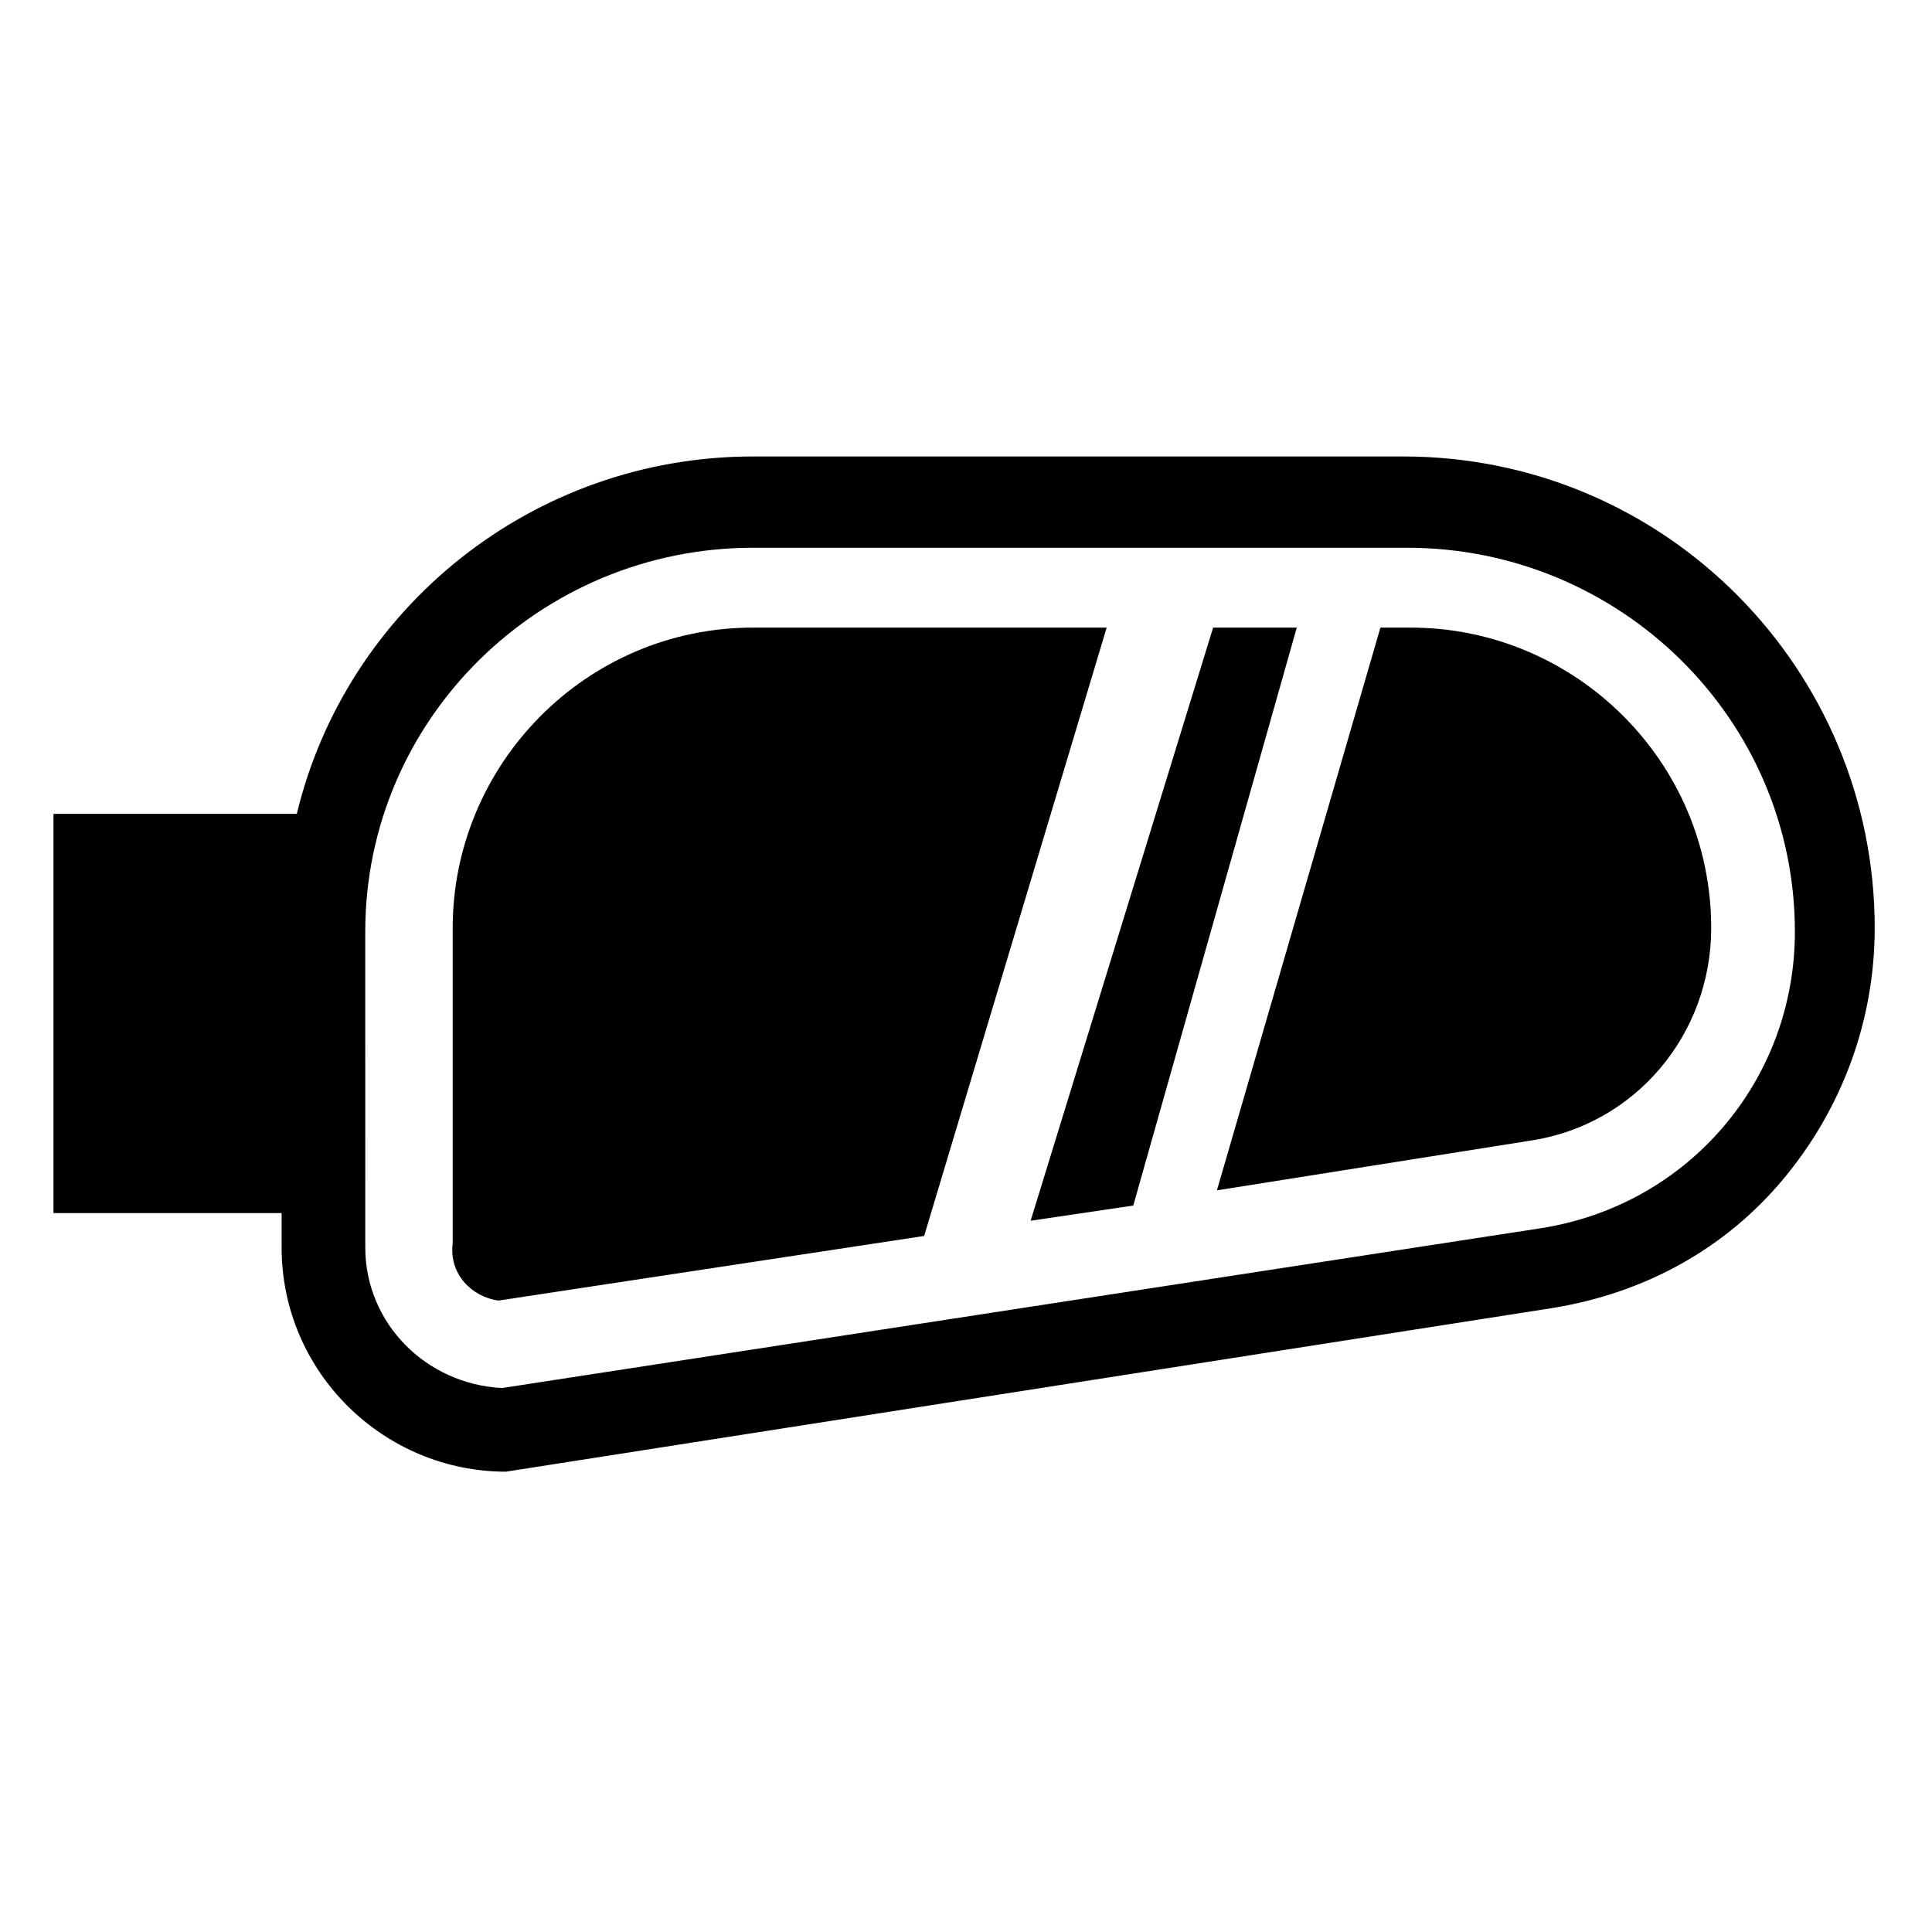
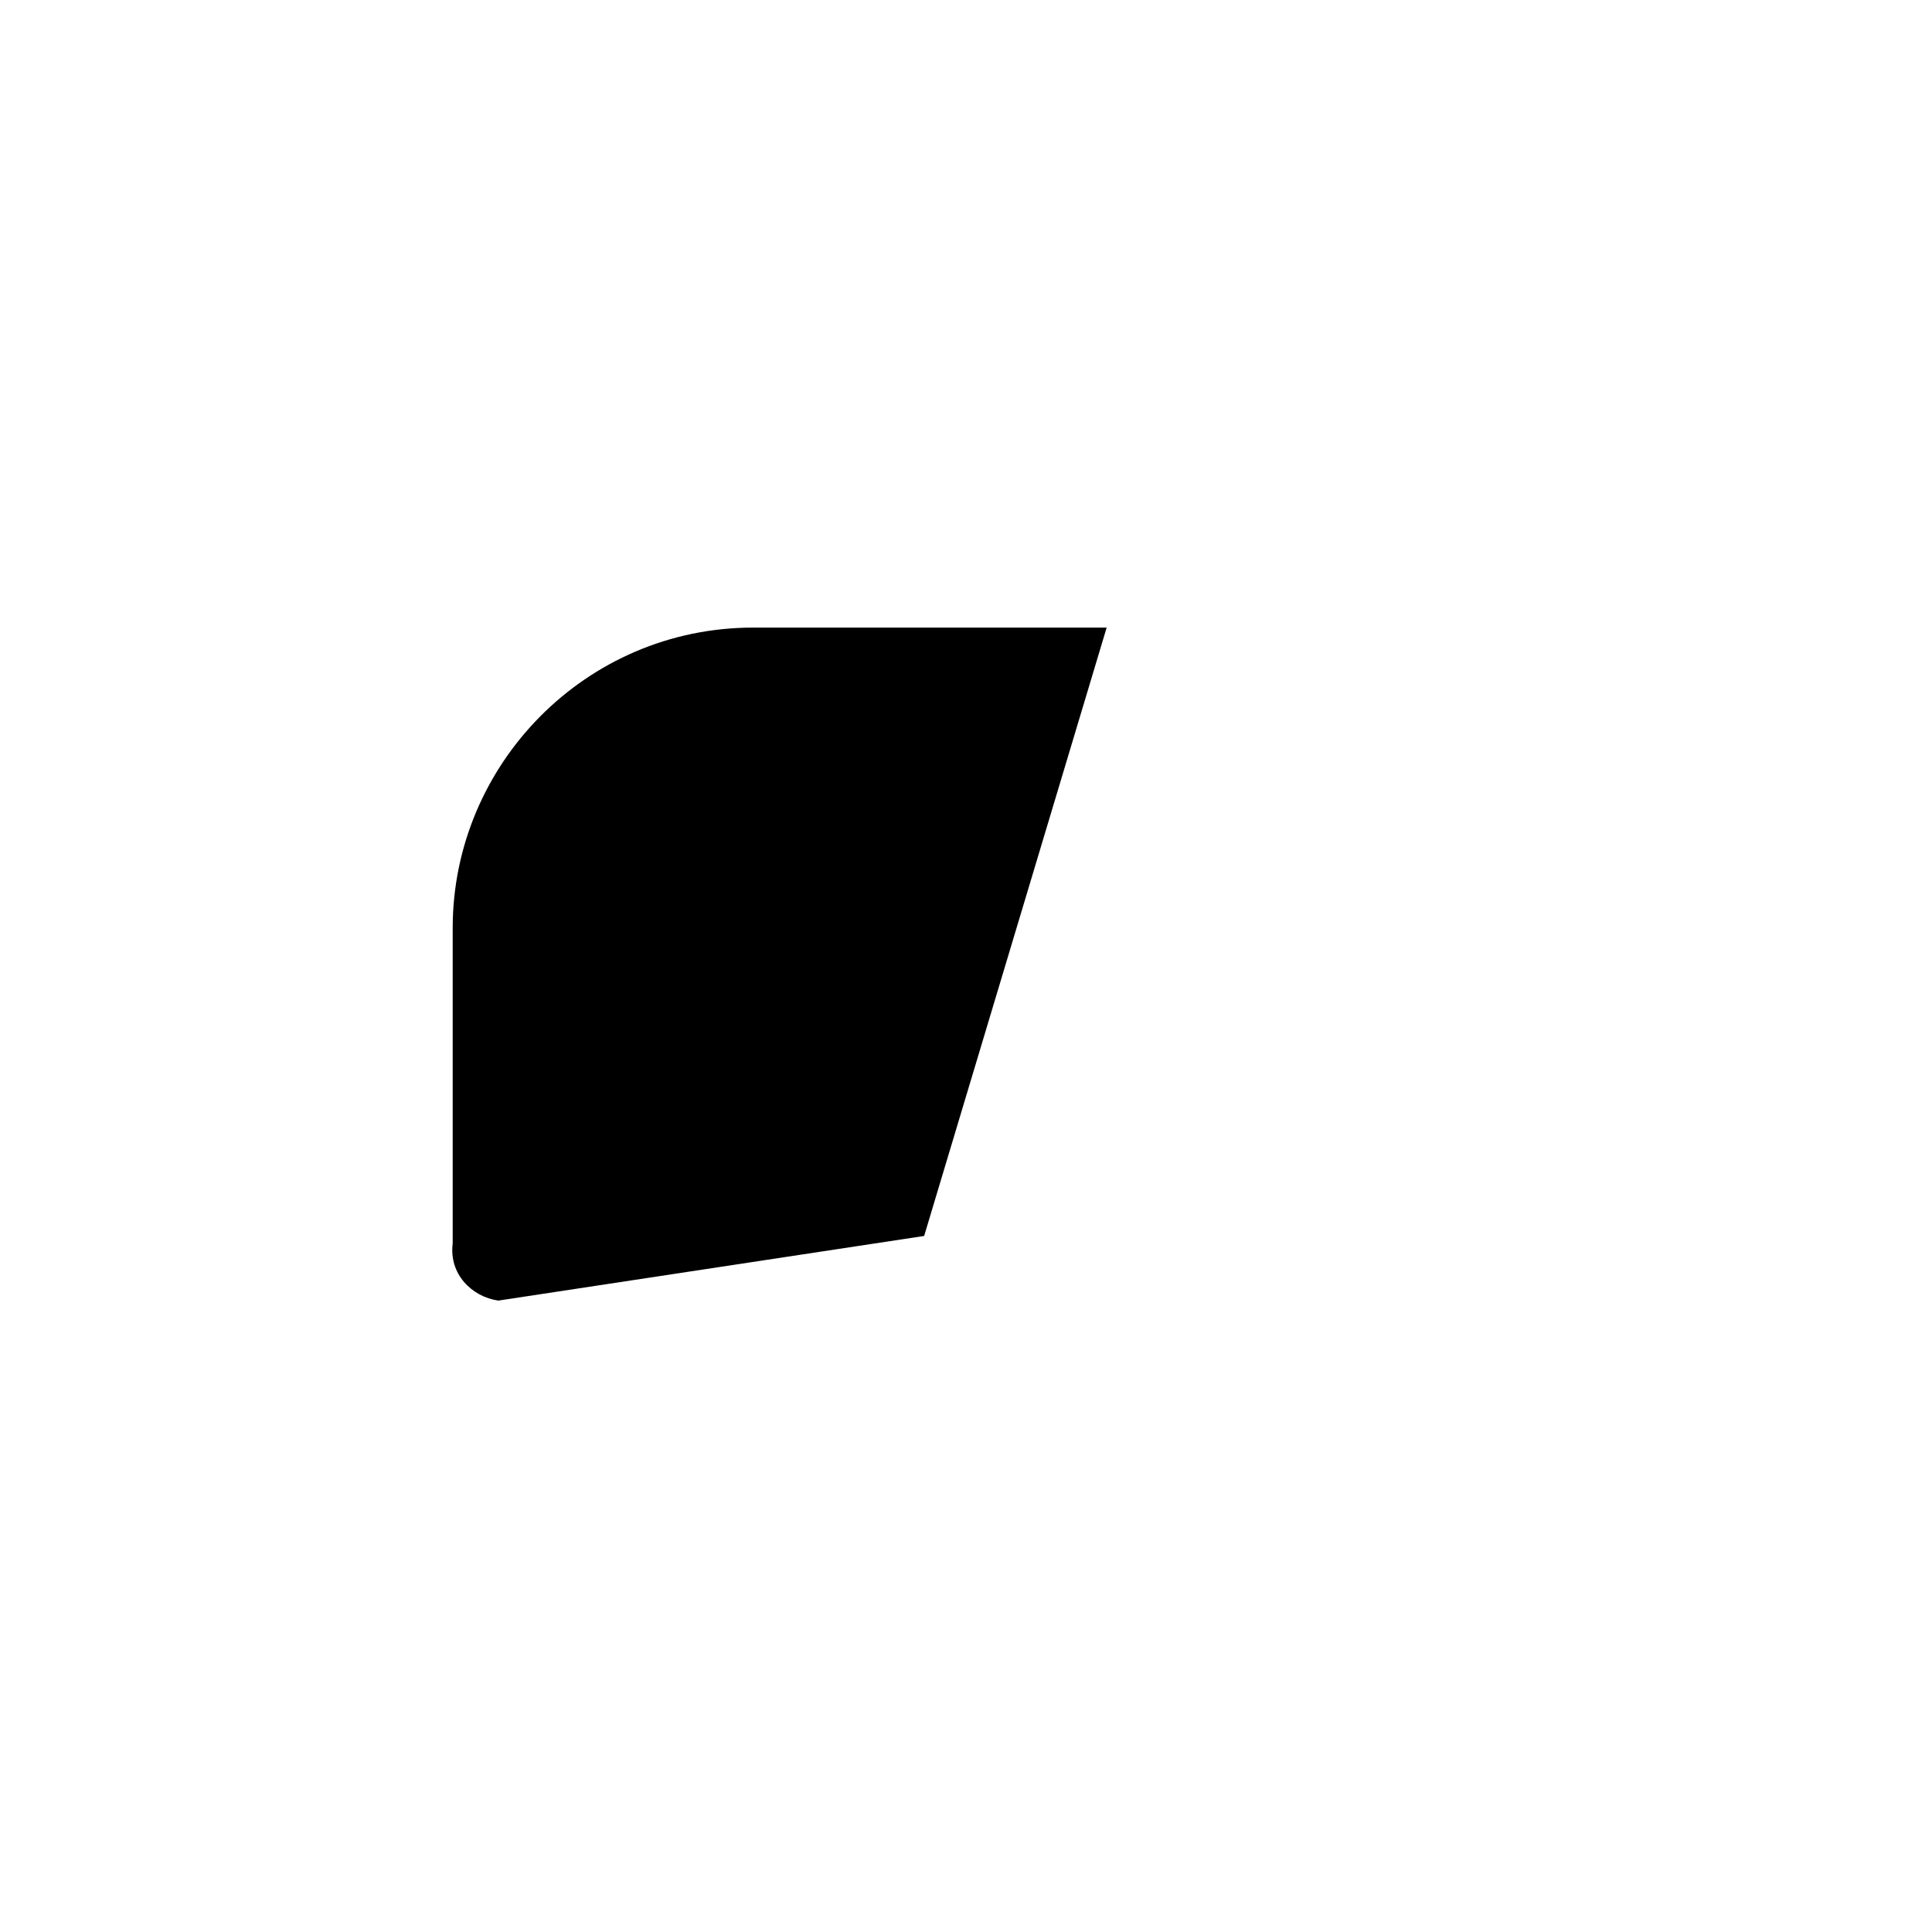
<svg xmlns="http://www.w3.org/2000/svg" fill="#000000" width="800px" height="800px" version="1.1" viewBox="144 144 512 512">
  <g>
-     <path d="m218.63 474.56c0 33.25 27.207 59.449 59.449 59.449l277.09-43.328c25.191-4.031 46.352-16.121 61.465-34.258s24.184-41.312 24.184-66.504c0-68.52-55.418-124.95-124.95-124.95h-172.3c-58.441 0-107.82 40.305-120.91 94.715l-64.484 0.004v105.8h60.457zm22.164-83.633c0-56.426 46.352-101.77 102.78-101.77h173.31c56.426 0 102.78 45.344 102.78 101.77 0 39.297-28.215 72.547-67.512 78.594l-275.08 42.32c-20.152-1.008-36.273-17.129-36.273-37.281z" />
-     <path d="m276.06 488.67 112.85-17.129 48.367-161.22h-93.707c-44.336 0-79.602 36.273-79.602 79.602v83.633c-1.012 8.062 5.035 14.105 12.09 15.113z" />
-     <path d="m444.33 463.48 43.328-153.16h-22.168l-48.363 157.19z" />
-     <path d="m549.12 446.35c28.215-4.031 48.367-28.215 48.367-56.426 0-44.336-36.273-79.602-79.602-79.602h-8.062l-43.328 149.13z" />
+     <path d="m276.06 488.67 112.85-17.129 48.367-161.22h-93.707c-44.336 0-79.602 36.273-79.602 79.602v83.633c-1.012 8.062 5.035 14.105 12.09 15.113" />
  </g>
</svg>